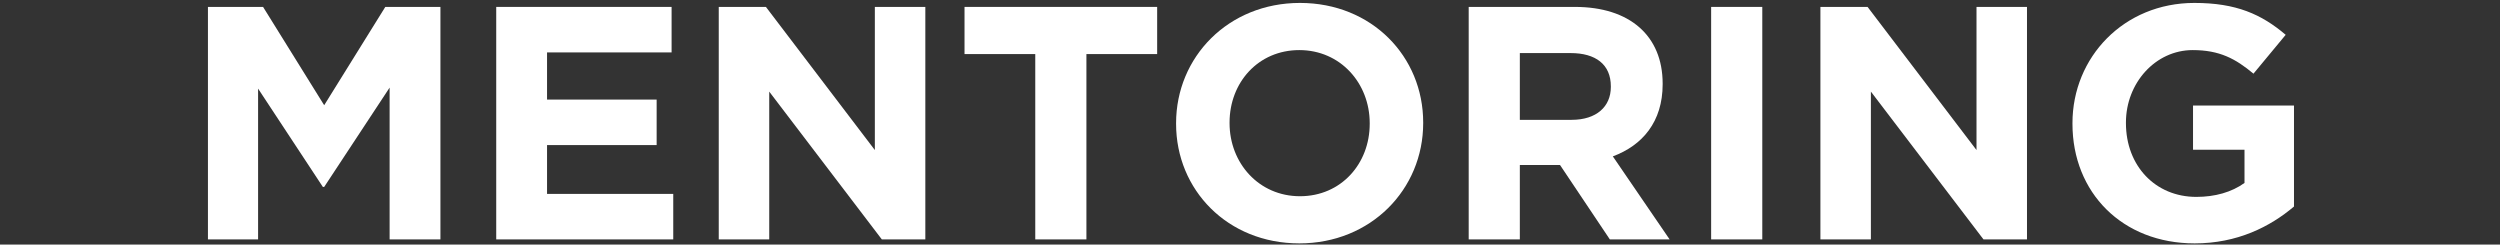
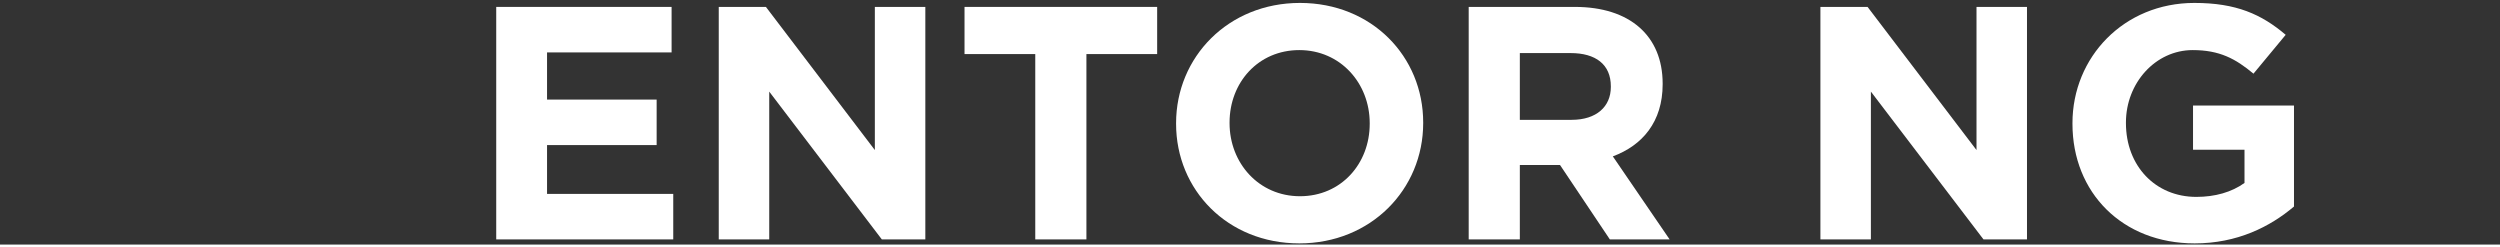
<svg xmlns="http://www.w3.org/2000/svg" fill-rule="evenodd" height="79" preserveAspectRatio="xMinYMin meet" version="1.0" viewBox="0 0 828 81" width="800">
  <rect x="0" y="0" width="828" height="81" fill="#333333" stroke="none" />
  <title>...</title>
  <desc>...</desc>
  <g clip="0 0 828 81" id="group" transform="scale(1,-1) translate(0,-81)">
    <g transform="">
      <g transform=" matrix(1,0,0,-1,0,81.51)">
        <g transform="">
-           <path d="M 129.04 79.8 L 129.04 29.53 L 107.37 62.42 L 106.93 62.42 L 85.48 29.86 L 85.48 79.8 L 68.87 79.8 L 68.87 2.8 L 87.13 2.8 L 107.37 35.36 L 127.61 2.8 L 145.87 2.8 L 145.87 79.8 L 129.04 79.8 Z " style="stroke: none; stroke-linecap: butt; stroke-width: 0.0; fill: rgb(100%,100%,100%); fill-rule: evenodd;" />
-         </g>
+           </g>
        <g transform="">
          <path d="M 164.35 79.8 L 164.35 2.8 L 222.43 2.8 L 222.43 17.87 L 181.18 17.87 L 181.18 33.49 L 217.48 33.49 L 217.48 48.56 L 181.18 48.56 L 181.18 64.73 L 222.98 64.73 L 222.98 79.8 L 164.35 79.8 Z " style="stroke: none; stroke-linecap: butt; stroke-width: 0.0; fill: rgb(100%,100%,100%); fill-rule: evenodd;" />
        </g>
        <g transform="">
          <path d="M 292.06 79.8 L 254.77 30.85 L 254.77 79.8 L 238.05 79.8 L 238.05 2.8 L 253.67 2.8 L 289.75 50.21 L 289.75 2.8 L 306.47 2.8 L 306.47 79.8 L 292.06 79.8 Z " style="stroke: none; stroke-linecap: butt; stroke-width: 0.0; fill: rgb(100%,100%,100%); fill-rule: evenodd;" />
        </g>
        <g transform="">
          <path d="M 359.82 18.42 L 359.82 79.8 L 342.88 79.8 L 342.88 18.42 L 319.45 18.42 L 319.45 2.8 L 383.25 2.8 L 383.25 18.42 L 359.82 18.42 Z " style="stroke: none; stroke-linecap: butt; stroke-width: 0.0; fill: rgb(100%,100%,100%); fill-rule: evenodd;" />
        </g>
        <g transform="">
          <path d="M 430.33 81.12 C 406.57 81.12 389.52 63.41 389.52 41.52 L 389.52 41.3 C 389.52 19.41 406.79 1.48 430.55 1.48 C 454.31 1.48 471.36 19.19 471.36 41.08 L 471.36 41.3 C 471.36 63.19 454.09 81.12 430.33 81.12 Z M 453.65 41.3 C 453.65 28.1 443.97 17.1 430.33 17.1 C 416.69 17.1 407.23 27.88 407.23 41.08 L 407.23 41.3 C 407.23 54.5 416.91 65.5 430.55 65.5 C 444.19 65.5 453.65 54.72 453.65 41.52 L 453.65 41.3 Z " style="stroke: none; stroke-linecap: butt; stroke-width: 0.0; fill: rgb(100%,100%,100%); fill-rule: evenodd;" />
        </g>
        <g transform="">
          <path d="M 533.18 79.8 L 516.68 55.16 L 503.37 55.16 L 503.37 79.8 L 486.43 79.8 L 486.43 2.8 L 521.63 2.8 C 539.78 2.8 550.67 12.37 550.67 28.21 L 550.67 28.43 C 550.67 40.86 543.96 48.67 534.17 52.3 L 552.98 79.8 L 533.18 79.8 Z M 533.51 29.09 C 533.51 21.83 528.45 18.09 520.2 18.09 L 503.37 18.09 L 503.37 40.2 L 520.53 40.2 C 528.78 40.2 533.51 35.8 533.51 29.31 L 533.51 29.09 Z " style="stroke: none; stroke-linecap: butt; stroke-width: 0.0; fill: rgb(100%,100%,100%); fill-rule: evenodd;" />
        </g>
        <g transform="">
-           <path d="M 566.73 79.8 L 566.73 2.8 L 583.67 2.8 L 583.67 79.8 L 566.73 79.8 Z " style="stroke: none; stroke-linecap: butt; stroke-width: 0.0; fill: rgb(100%,100%,100%); fill-rule: evenodd;" />
-         </g>
+           </g>
        <g transform="">
          <path d="M 656.93 79.8 L 619.64 30.85 L 619.64 79.8 L 602.92 79.8 L 602.92 2.8 L 618.54 2.8 L 654.62 50.21 L 654.62 2.8 L 671.34 2.8 L 671.34 79.8 L 656.93 79.8 Z " style="stroke: none; stroke-linecap: butt; stroke-width: 0.0; fill: rgb(100%,100%,100%); fill-rule: evenodd;" />
        </g>
        <g transform="">
          <path d="M 726.88 81.12 C 702.9 81.12 686.4 64.29 686.4 41.52 L 686.4 41.3 C 686.4 19.41 703.45 1.48 726.77 1.48 C 740.63 1.48 748.99 5.22 757.02 12.04 L 746.35 24.91 C 740.41 19.96 735.13 17.1 726.22 17.1 C 713.9 17.1 704.11 27.99 704.11 41.08 L 704.11 41.3 C 704.11 55.38 713.79 65.72 727.43 65.72 C 733.59 65.72 739.09 64.18 743.38 61.1 L 743.38 50.1 L 726.33 50.1 L 726.33 35.47 L 759.77 35.47 L 759.77 68.91 C 751.85 75.62 740.96 81.12 726.88 81.12 Z " style="stroke: none; stroke-linecap: butt; stroke-width: 0.0; fill: rgb(100%,100%,100%); fill-rule: evenodd;" />
        </g>
      </g>
    </g>
  </g>
</svg>